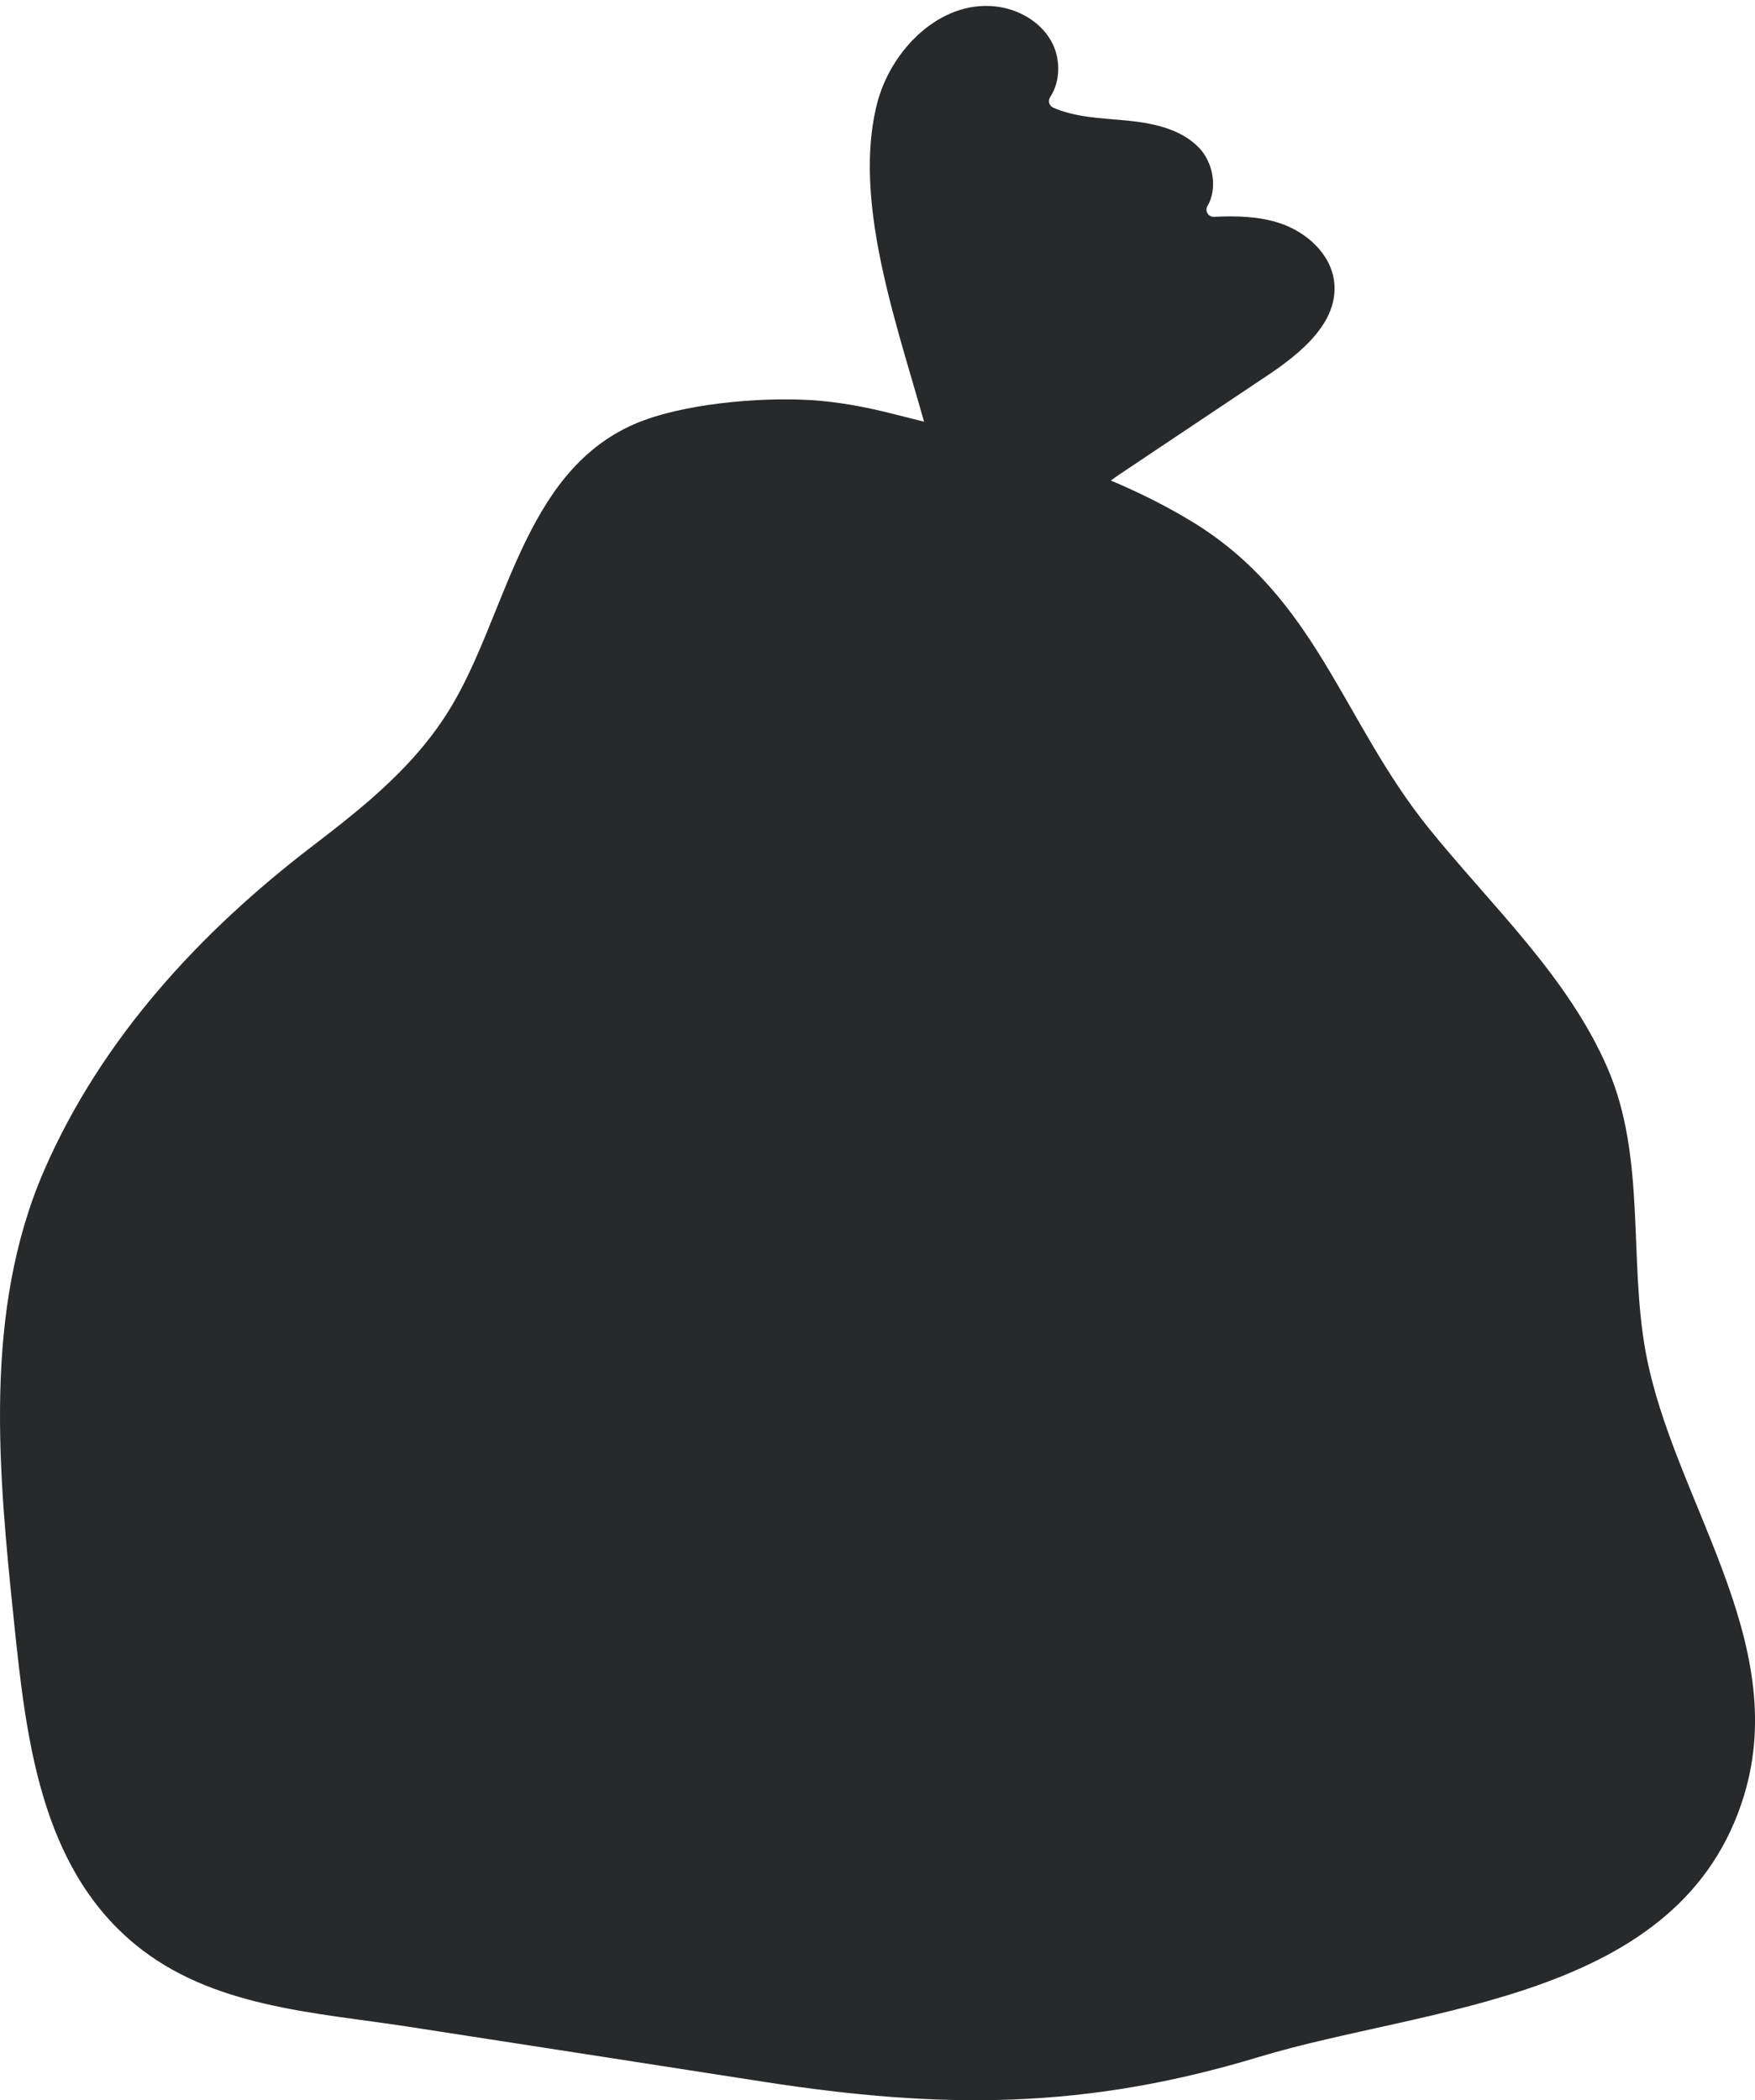
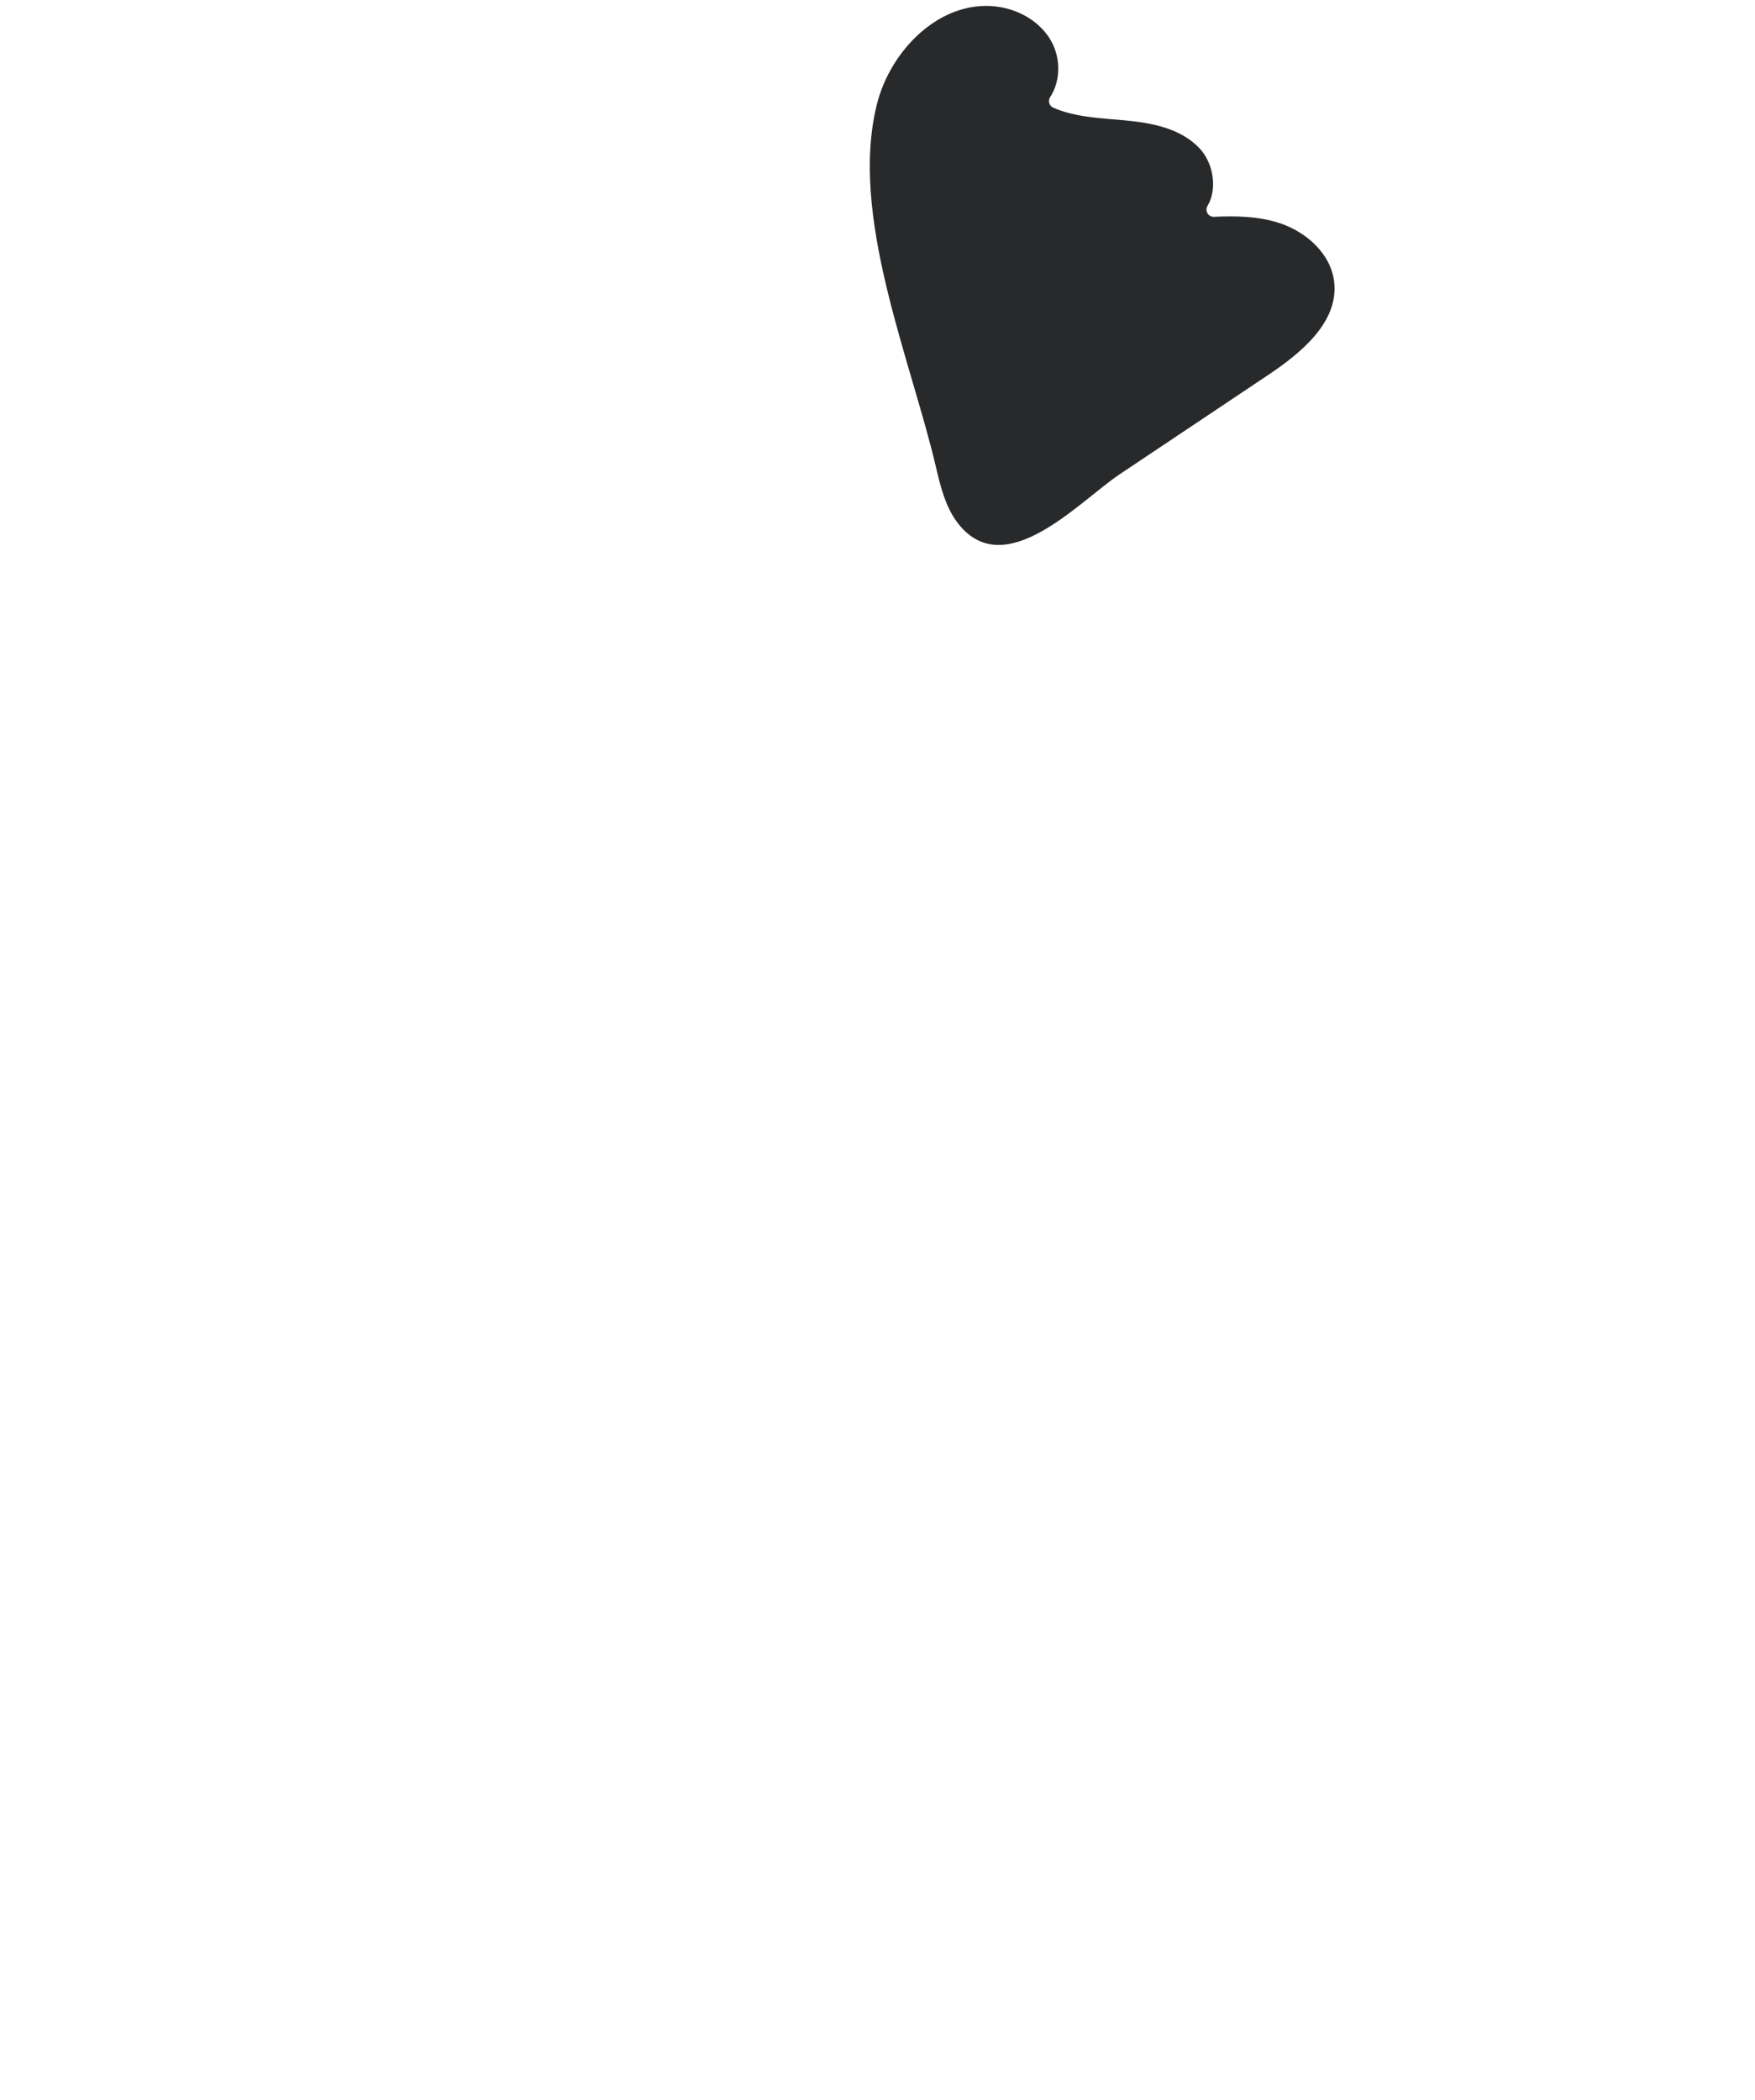
<svg xmlns="http://www.w3.org/2000/svg" height="1635.1" preserveAspectRatio="xMidYMid meet" version="1.0" viewBox="0.0 -4.6 1366.6 1635.1" width="1366.6" zoomAndPan="magnify">
  <defs>
    <clipPath id="a">
-       <path d="M 0 306 L 1366.629 306 L 1366.629 1630.57 L 0 1630.57 Z M 0 306" />
-     </clipPath>
+       </clipPath>
  </defs>
  <g>
    <g clip-path="url(#a)" id="change1_2">
      <path d="M 330.594 575.059 C 305.918 605.301 275.305 629.691 244.016 653.582 C 155.926 720.852 79.066 803.973 34.406 906.547 C -13.348 1016.23 -1.18 1141.859 10.859 1257.531 C 20.148 1346.801 30.863 1448.012 105.16 1509.191 C 164.871 1558.352 244.547 1562.059 317.512 1573.27 C 410.055 1587.488 502.566 1601.949 595.094 1616.281 C 733.75 1637.75 845.023 1637.859 980.289 1596.898 C 1111.43 1557.18 1309.68 1553.109 1358.141 1393.02 C 1394.691 1272.281 1302.602 1162.57 1281.531 1048.391 C 1268.102 975.602 1281.859 896.668 1251.891 827.238 C 1220.949 755.574 1160.77 699.992 1112.559 640.227 C 1044.969 556.422 1025.309 460.379 927.797 401.281 C 856.688 358.18 774.641 337.449 693.977 317.281 C 673.465 312.148 652.504 308.211 631.371 306.91 C 591.238 304.441 530.297 309.711 493.746 325.699 C 406.059 364.078 394.578 476.379 349.211 549.129 C 343.508 558.27 337.27 566.879 330.594 575.059" fill="#28292a" />
    </g>
    <g id="change1_1">
      <path d="M 986.828 287.809 C 1012.922 270.379 1042.23 246.512 1038.949 215.301 C 1036.641 193.281 1017.441 176.012 996.395 169.109 C 980.031 163.75 962.641 163.398 945.324 164.199 C 940.832 164.398 938 159.559 940.293 155.691 C 948.109 142.5 945.004 122.18 933.641 110.41 C 918.941 95.18 896.406 90.969 875.332 89.059 C 856.668 87.371 837.191 86.66 820.199 79.262 C 816.969 77.852 815.852 73.922 817.773 70.969 C 826.039 58.281 826.02 40.57 818.461 27.211 C 809.832 11.961 792.867 2.449 775.457 0.441 C 732.086 -4.578 693.461 34.199 682.844 76.551 C 661.109 163.262 709.102 274.871 728.766 358.852 C 732.461 374.629 736.434 391 746.586 403.641 C 783.16 449.172 840.844 385.391 871.828 364.68 C 910.16 339.059 948.492 313.441 986.828 287.809" fill="#28292a" />
    </g>
  </g>
</svg>